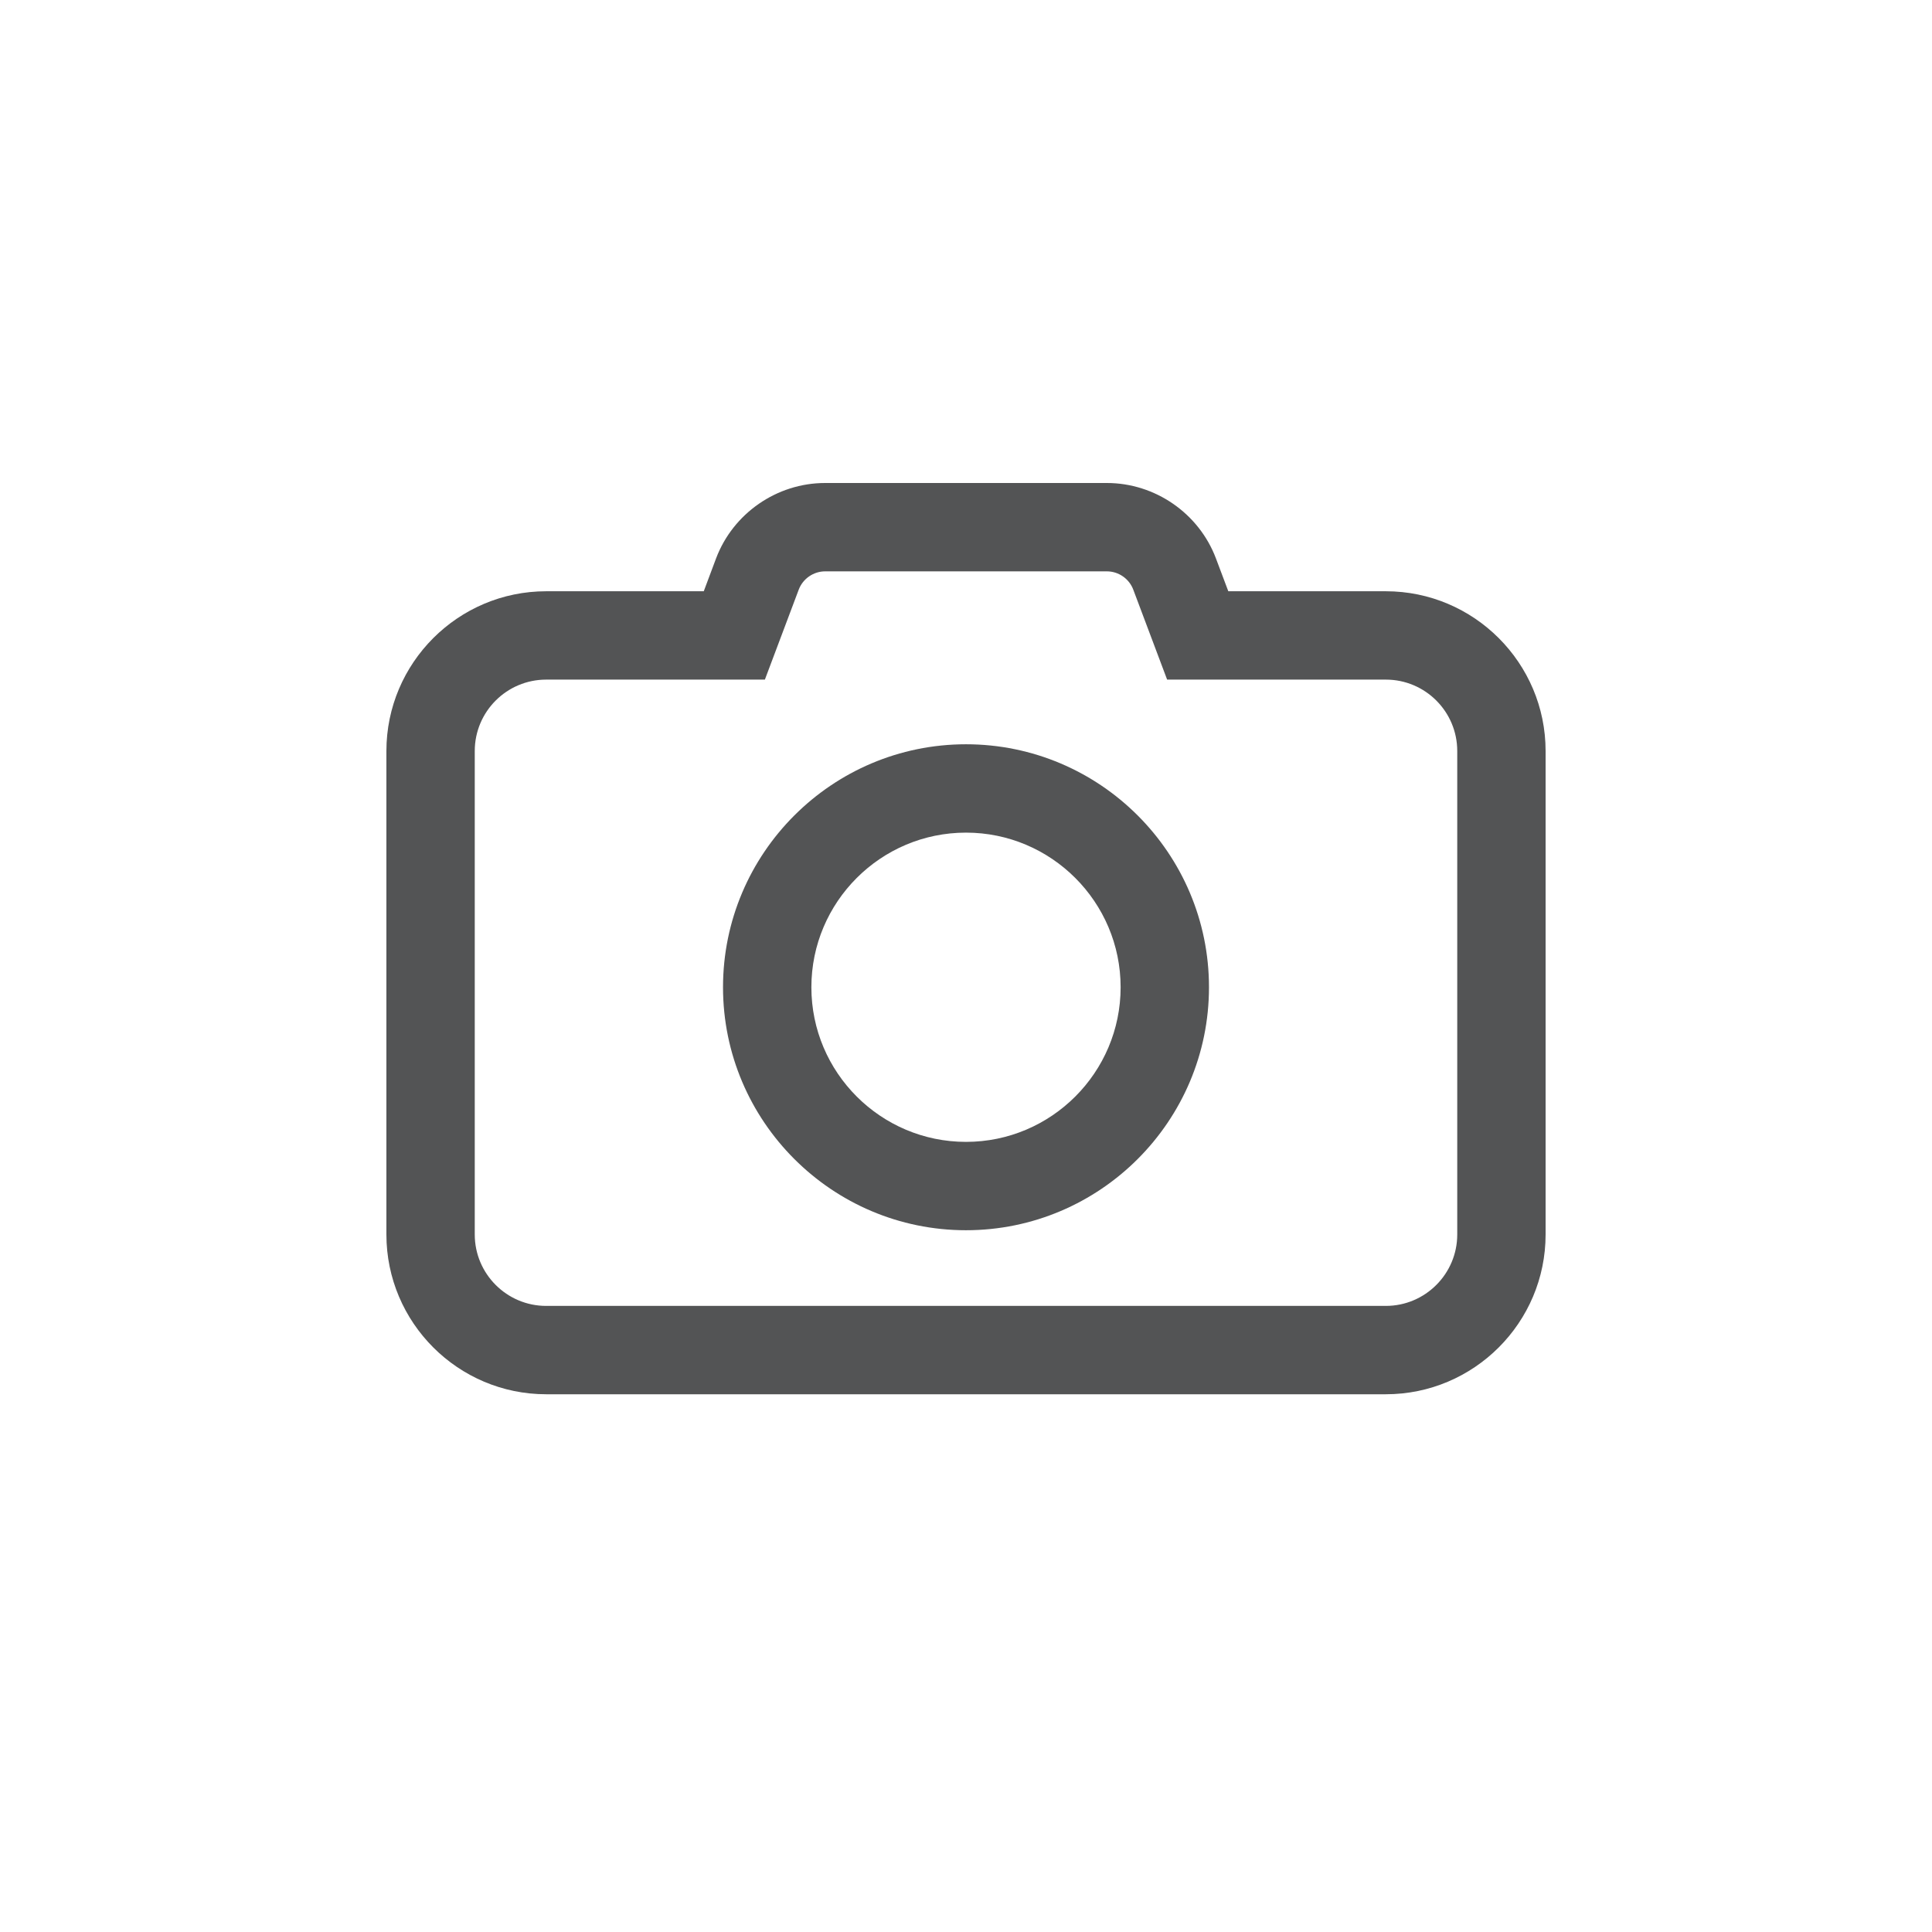
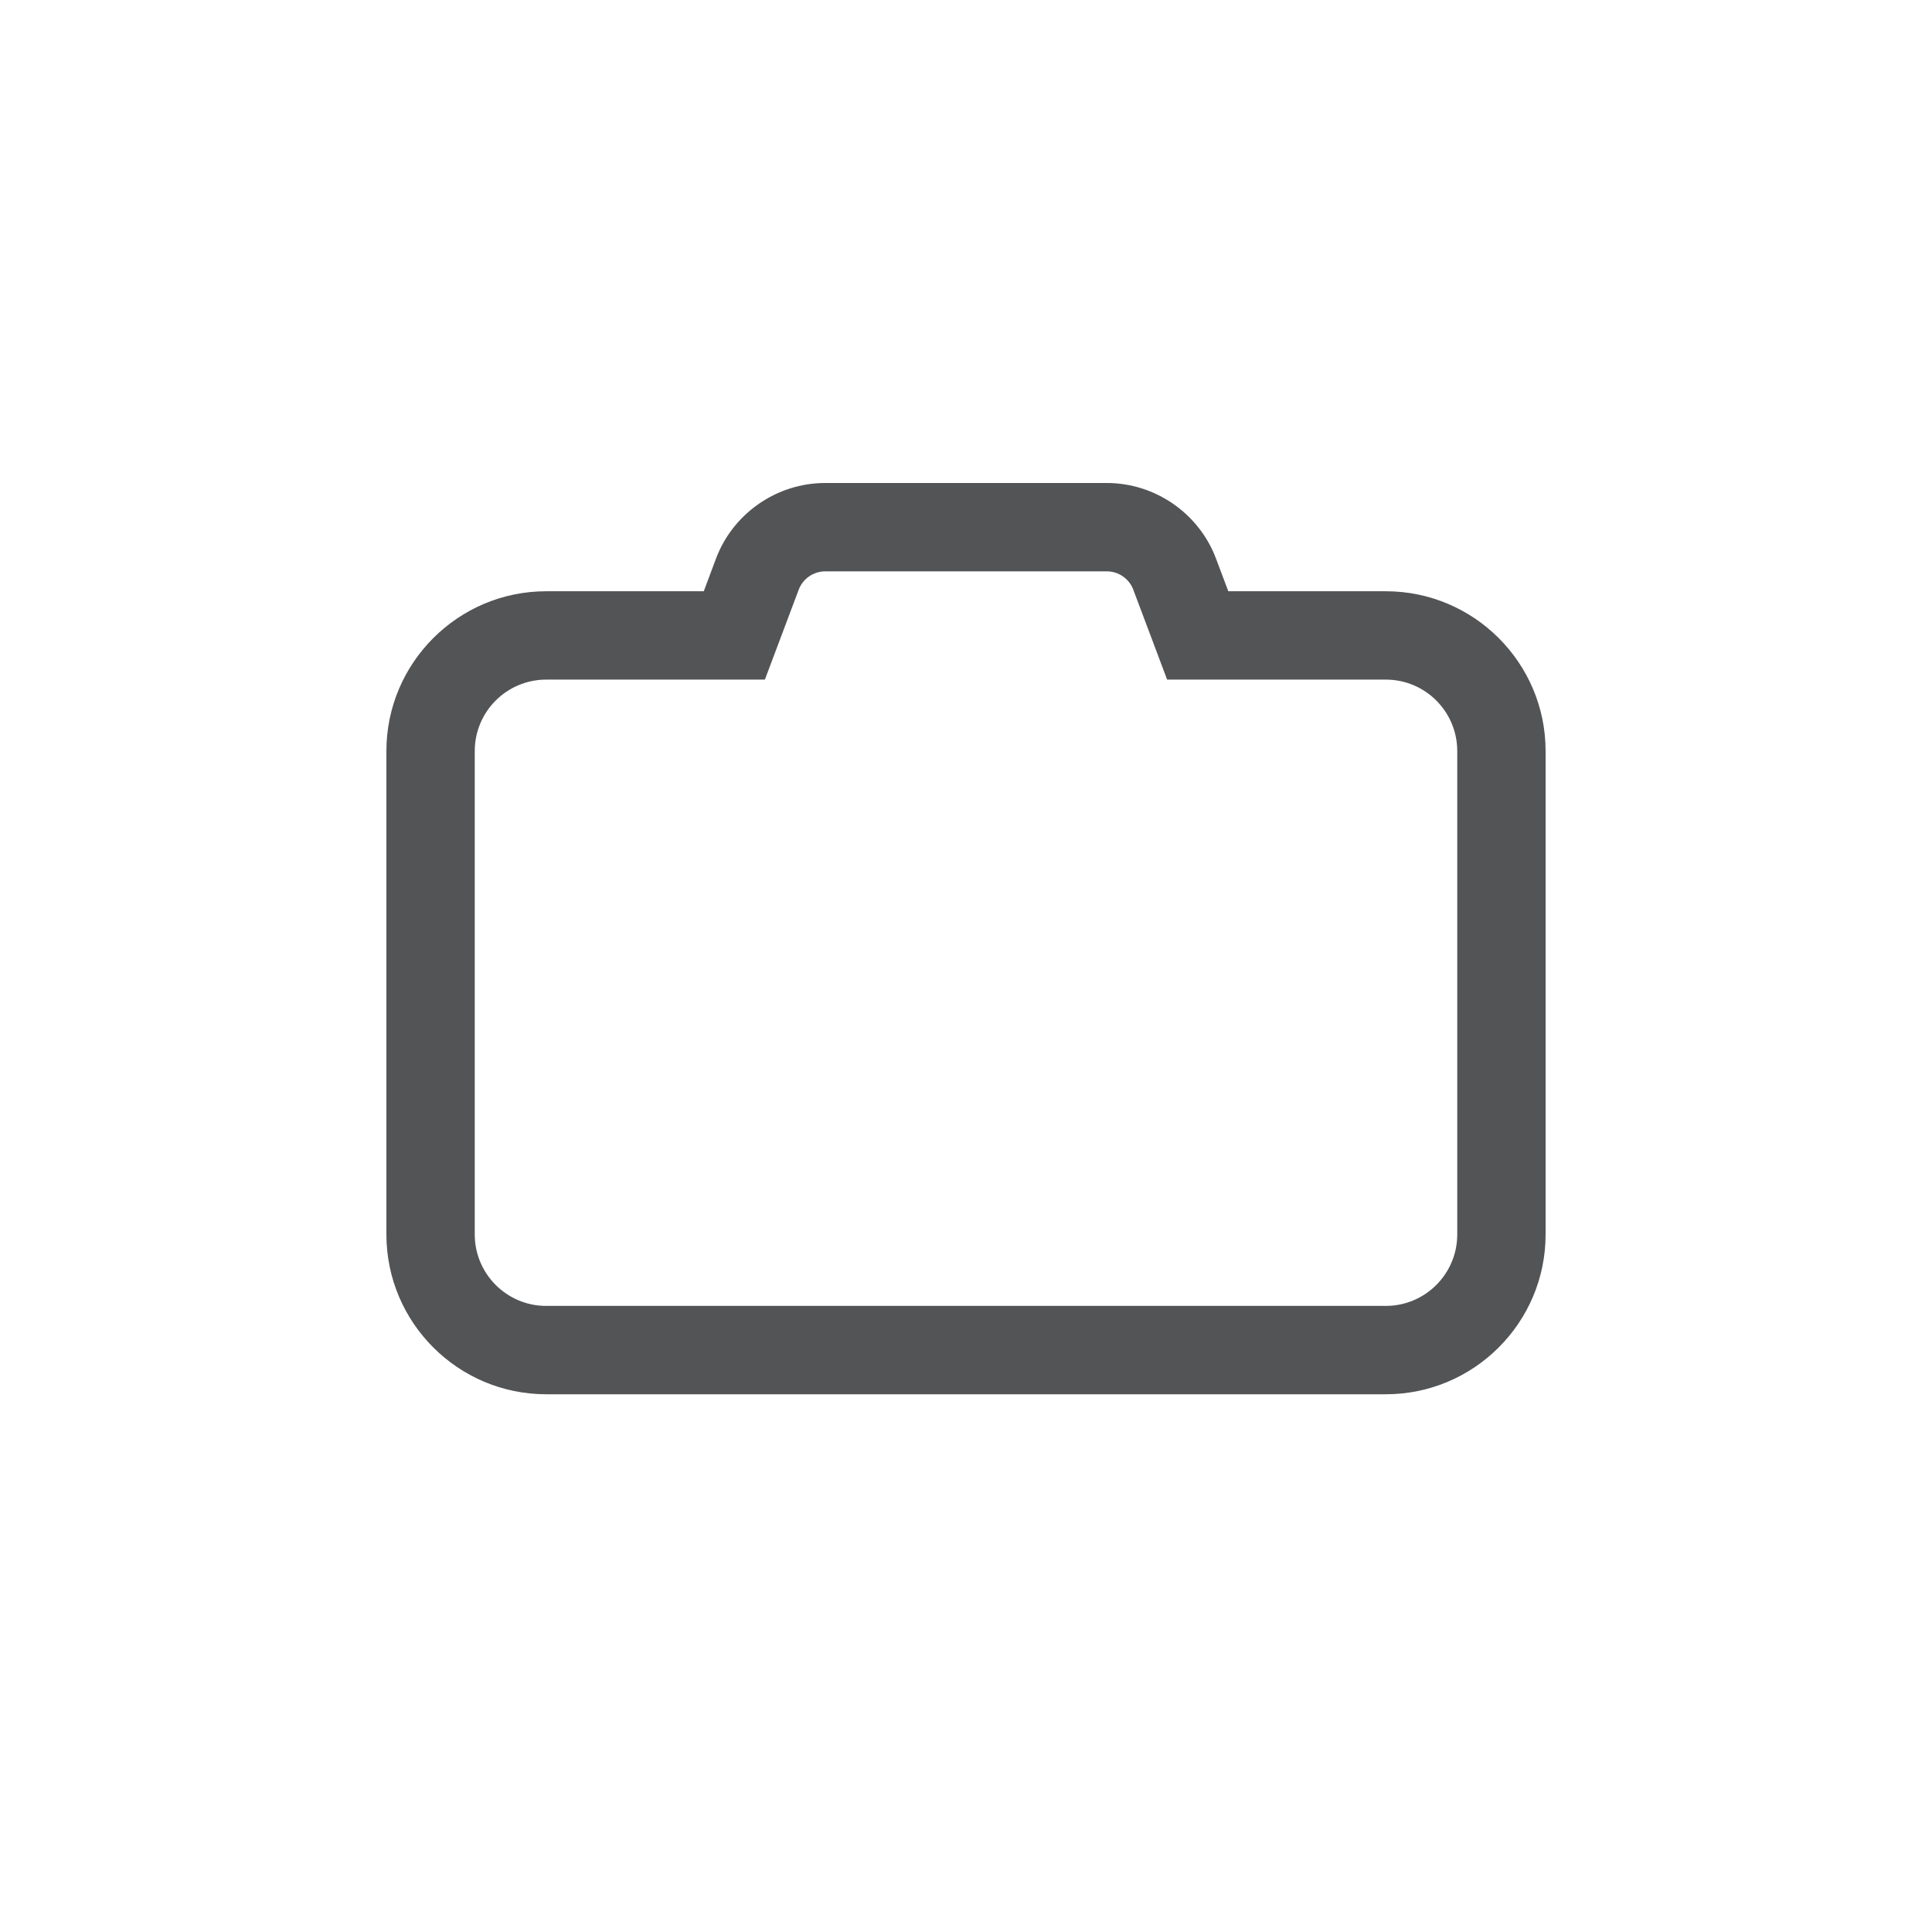
<svg xmlns="http://www.w3.org/2000/svg" width="30" height="30" viewBox="0 0 30 30" fill="none">
  <path d="M21.519 9.181H19.073L18.881 8.671C18.617 7.971 17.936 7.5 17.188 7.5H12.812C12.063 7.5 11.383 7.971 11.119 8.671L10.928 9.181H8.481C7.113 9.181 6 10.294 6 11.662V19.169C6 20.537 7.113 21.65 8.481 21.65H21.519C22.887 21.65 24 20.537 24 19.169V11.662C24 10.294 22.887 9.181 21.519 9.181ZM22.628 19.169C22.628 19.78 22.131 20.278 21.519 20.278H8.481C7.869 20.278 7.372 19.78 7.372 19.169V11.662C7.372 11.05 7.869 10.553 8.481 10.553H11.877L12.403 9.155C12.467 8.986 12.632 8.872 12.812 8.872H17.188C17.369 8.872 17.533 8.986 17.597 9.155L18.123 10.553H21.52C22.131 10.553 22.628 11.05 22.628 11.662L22.628 19.169Z" fill="#535455" />
-   <path d="M15 11.557C12.92 11.557 11.227 13.249 11.227 15.33C11.227 17.41 12.92 19.103 15 19.103C17.081 19.103 18.773 17.41 18.773 15.33C18.773 13.249 17.081 11.557 15 11.557ZM15 17.731C13.676 17.731 12.599 16.654 12.599 15.33C12.599 14.006 13.676 12.929 15 12.929C16.324 12.929 17.401 14.006 17.401 15.33C17.401 16.654 16.324 17.731 15 17.731Z" fill="#535455" />
</svg>